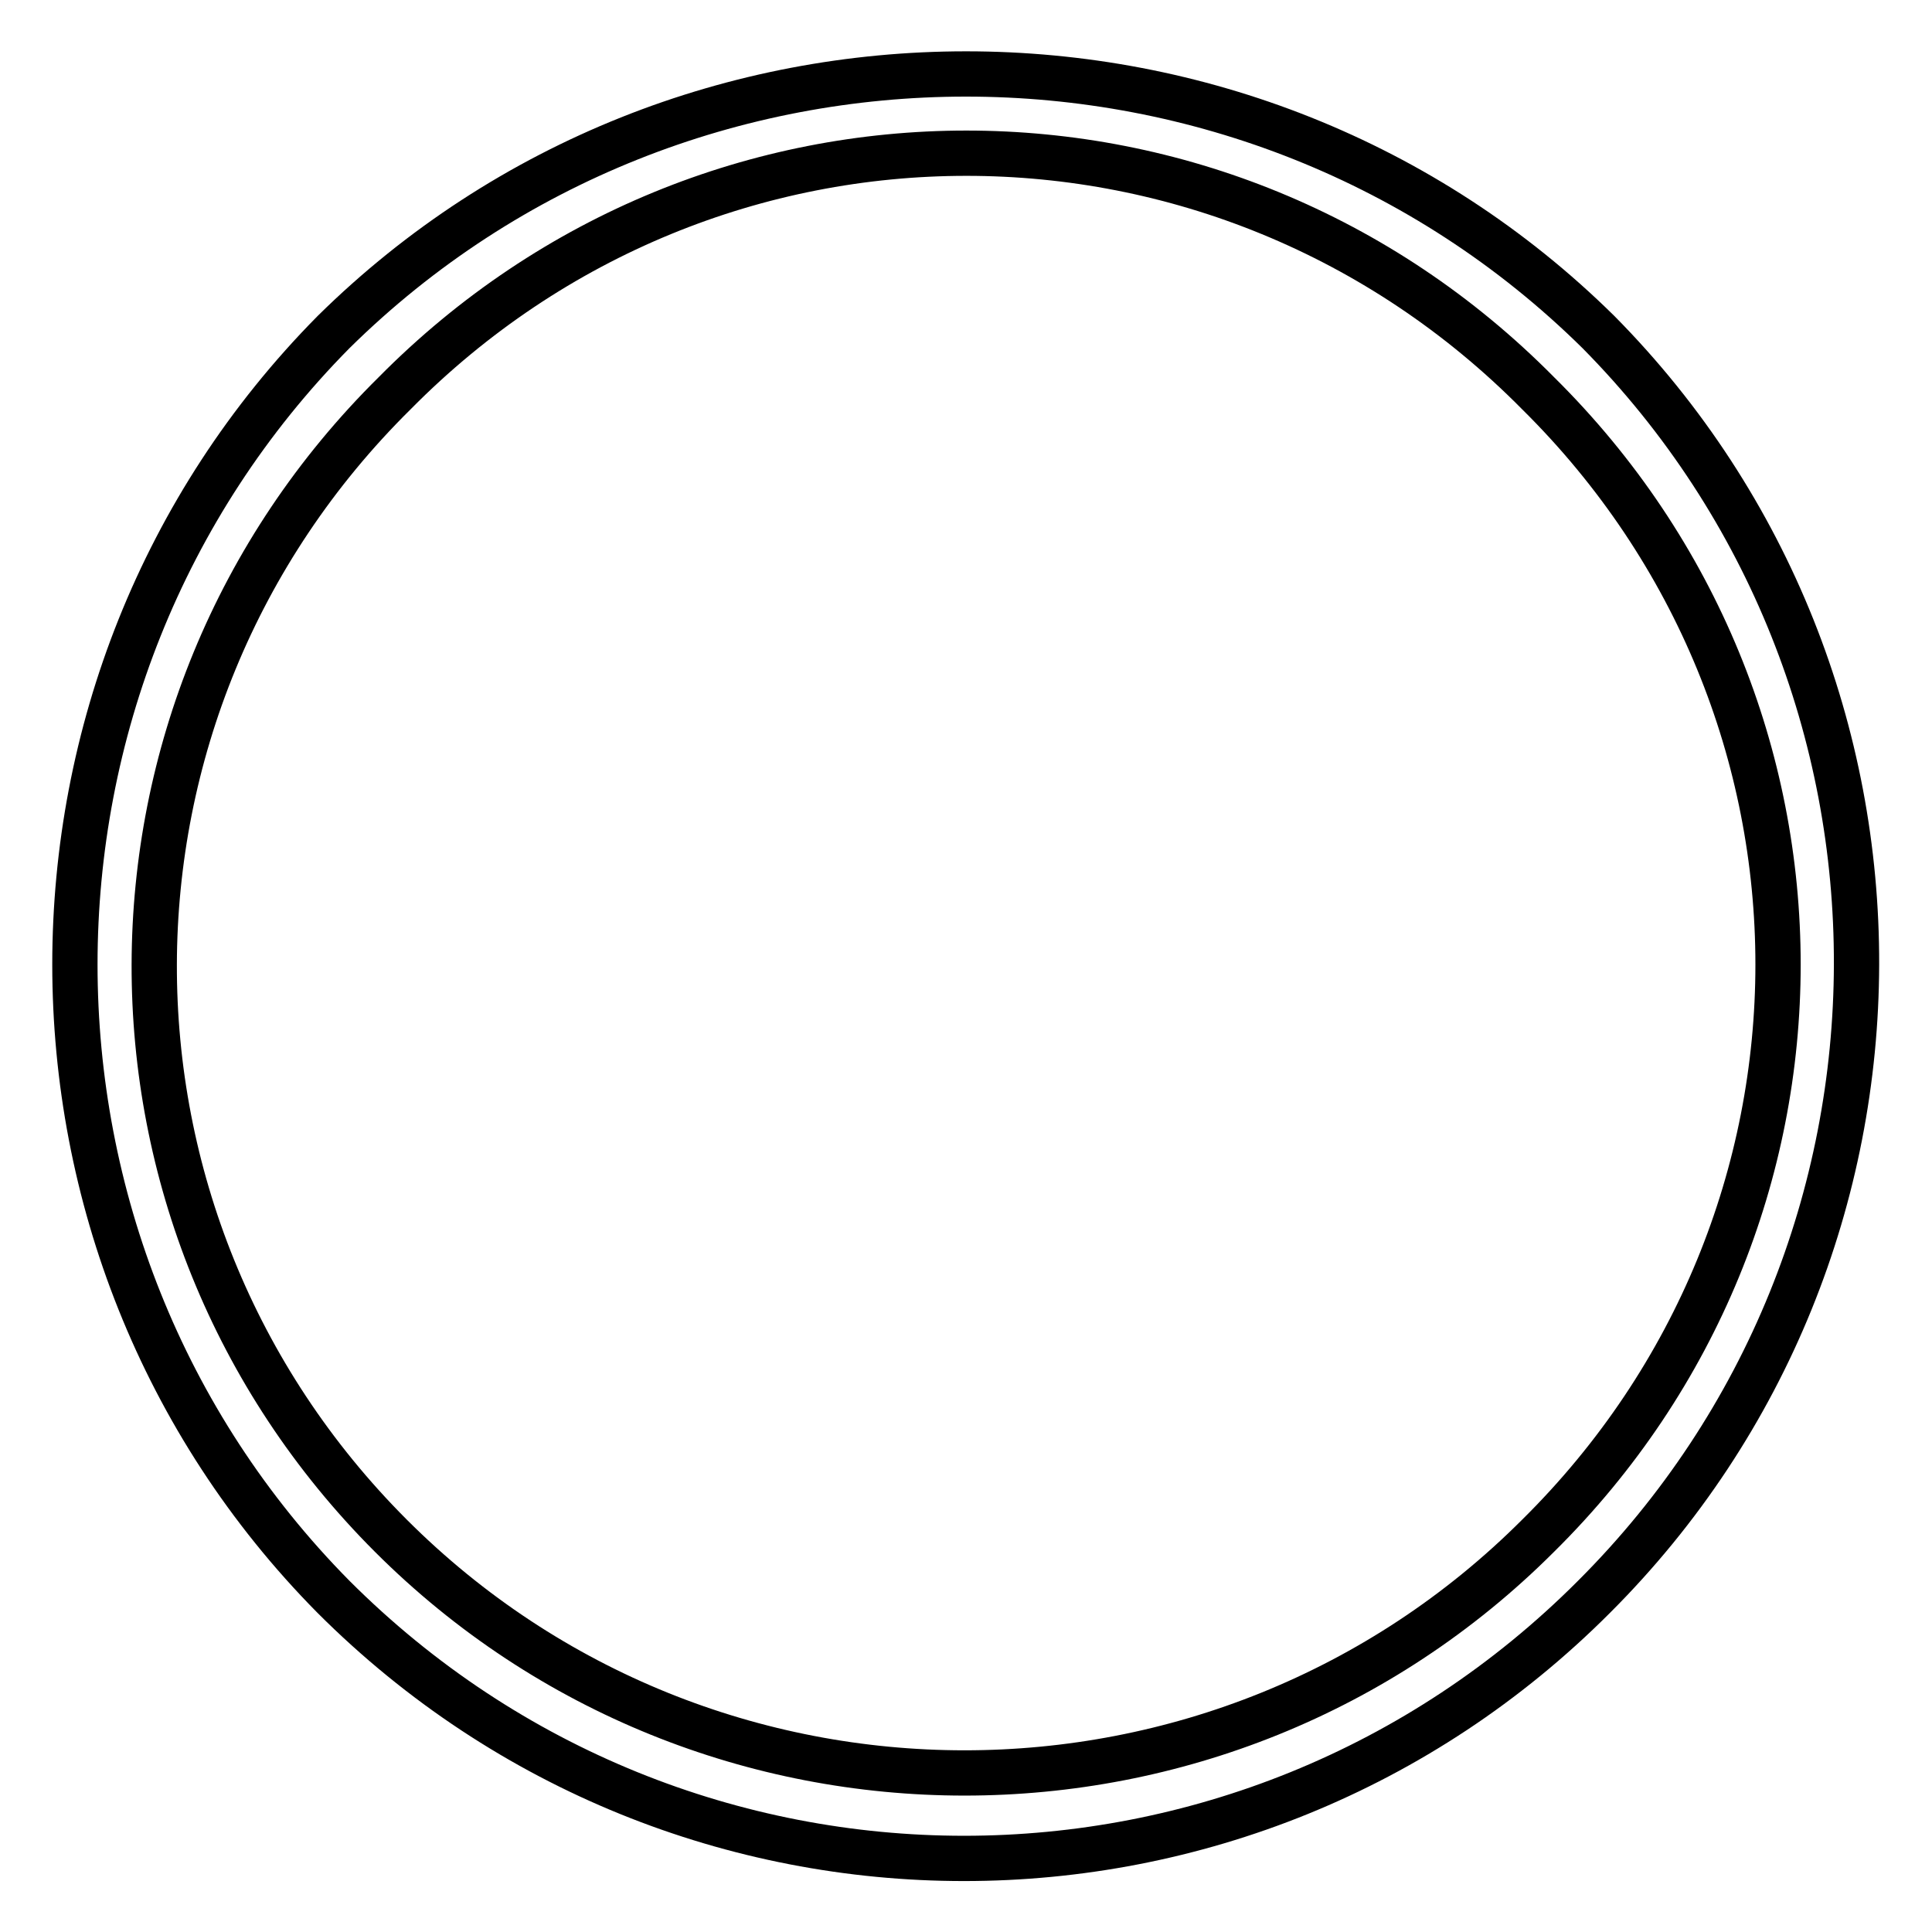
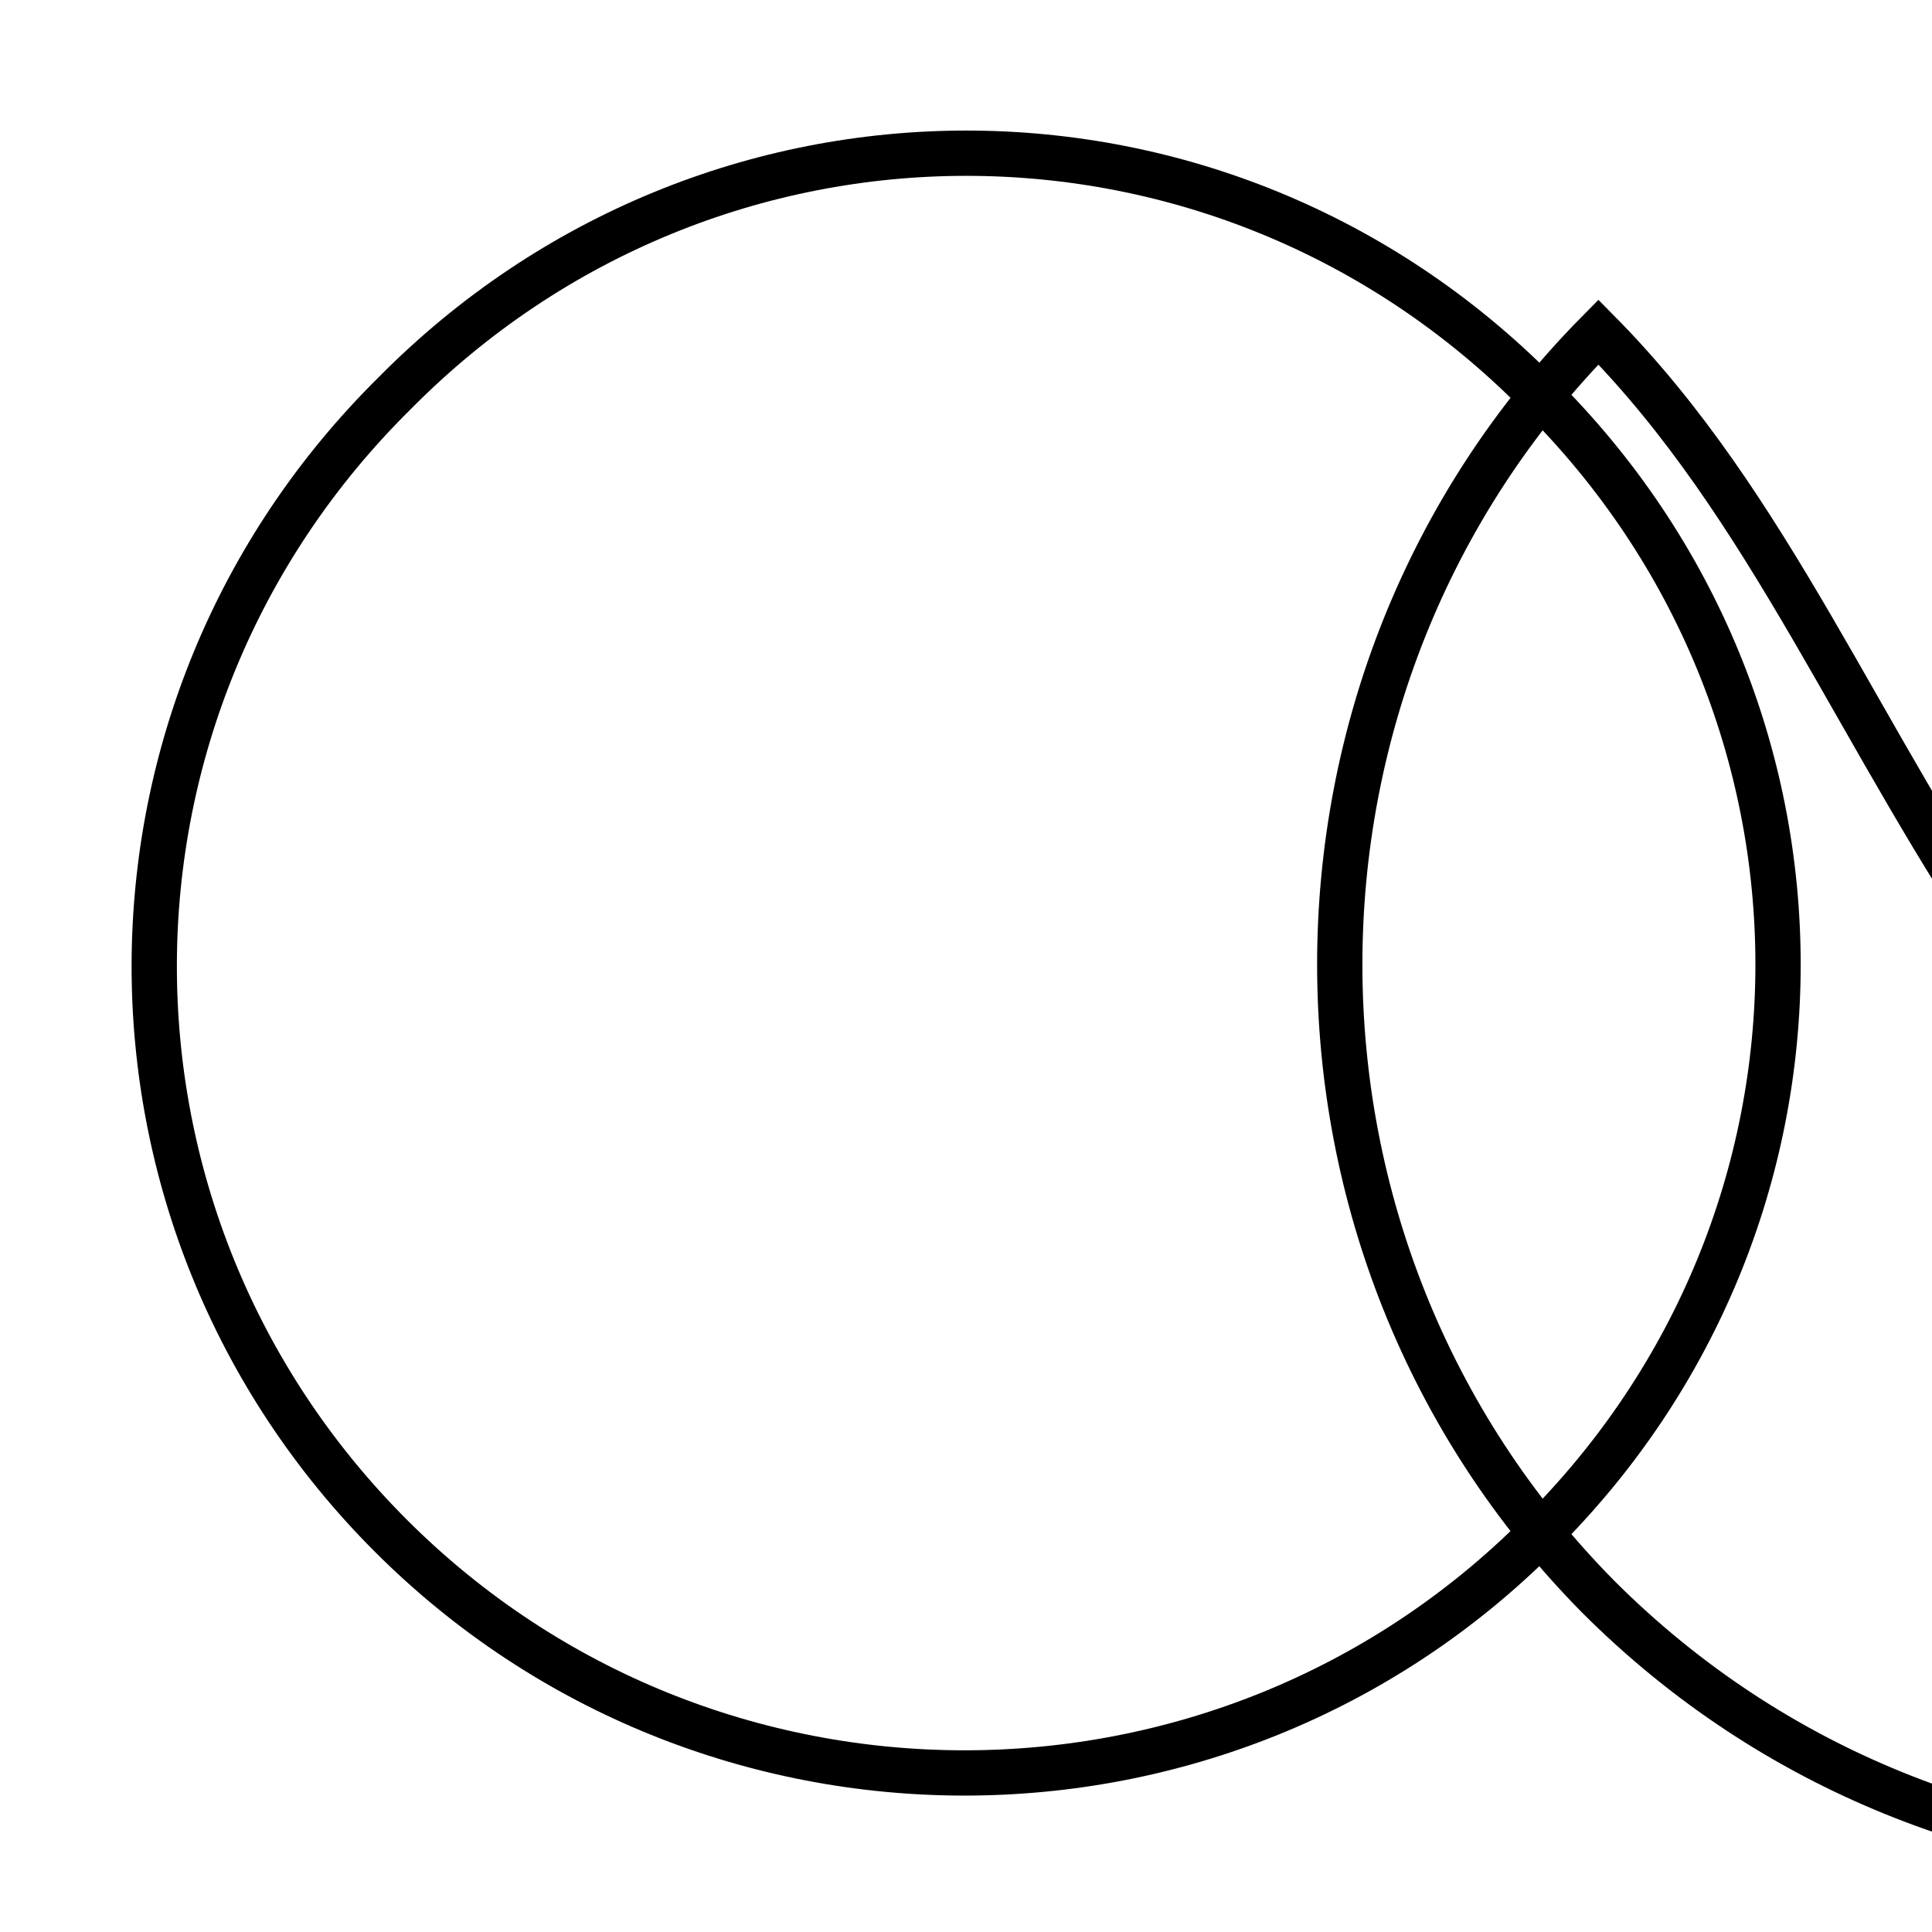
<svg xmlns="http://www.w3.org/2000/svg" version="1.1" x="0px" y="0px" viewBox="0 0 256 256" enable-background="new 0 0 256 256" xml:space="preserve">
  <g>
-     <path stroke-width="6" fill-opacity="0" stroke="#000000" d="M211.8,44C165.6-1.6,90.4-1.6,44.2,44c-45.7,46.2-45.7,121.4,0,167.6c46.2,46.2,120.9,46.2,167,0 C257.5,165.4,257.5,90.2,211.8,44z M203.8,203.5c-41.9,41.9-110.1,41.9-152,0C9.9,161.6,9.9,94,52.3,52.1 c41.9-42.4,109.6-42.4,151.5,0C246.2,94,246.2,161.6,203.8,203.5z" />
+     <path stroke-width="6" fill-opacity="0" stroke="#000000" d="M211.8,44c-45.7,46.2-45.7,121.4,0,167.6c46.2,46.2,120.9,46.2,167,0 C257.5,165.4,257.5,90.2,211.8,44z M203.8,203.5c-41.9,41.9-110.1,41.9-152,0C9.9,161.6,9.9,94,52.3,52.1 c41.9-42.4,109.6-42.4,151.5,0C246.2,94,246.2,161.6,203.8,203.5z" />
  </g>
</svg>